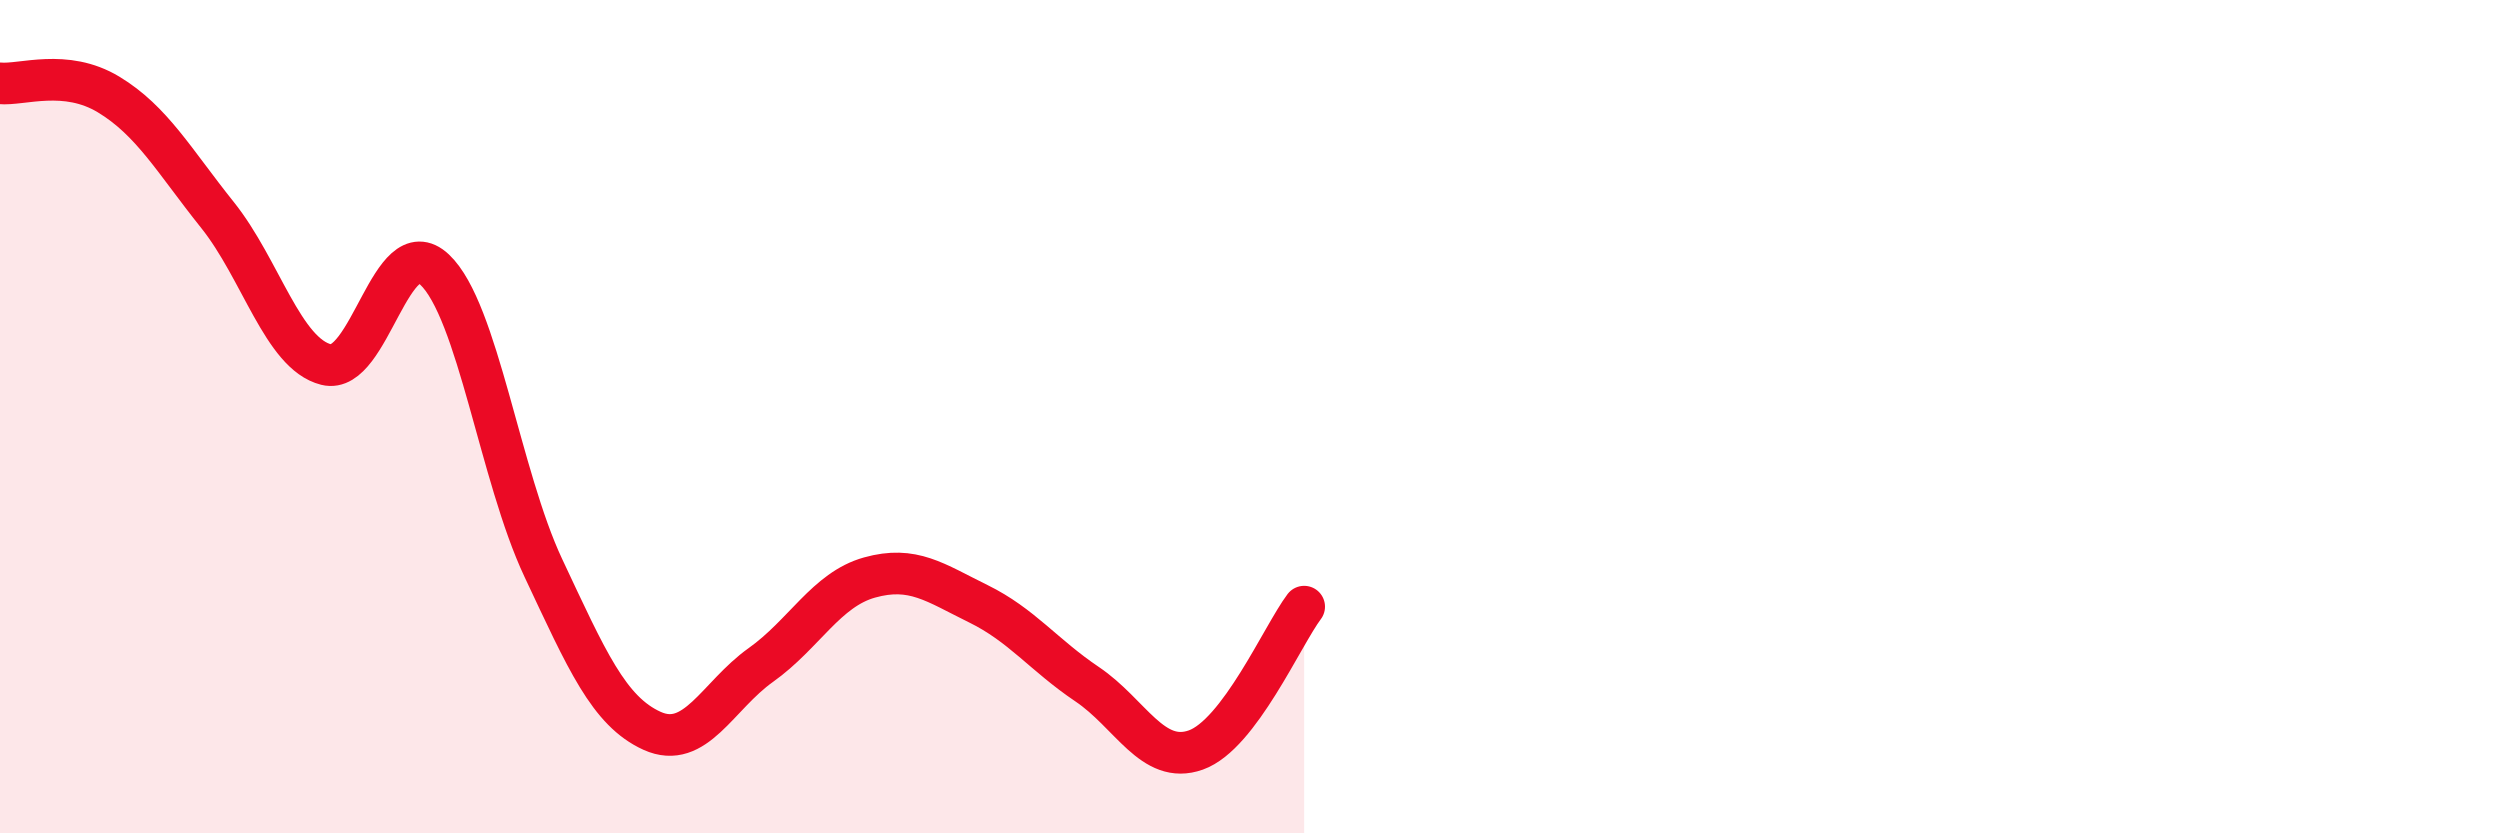
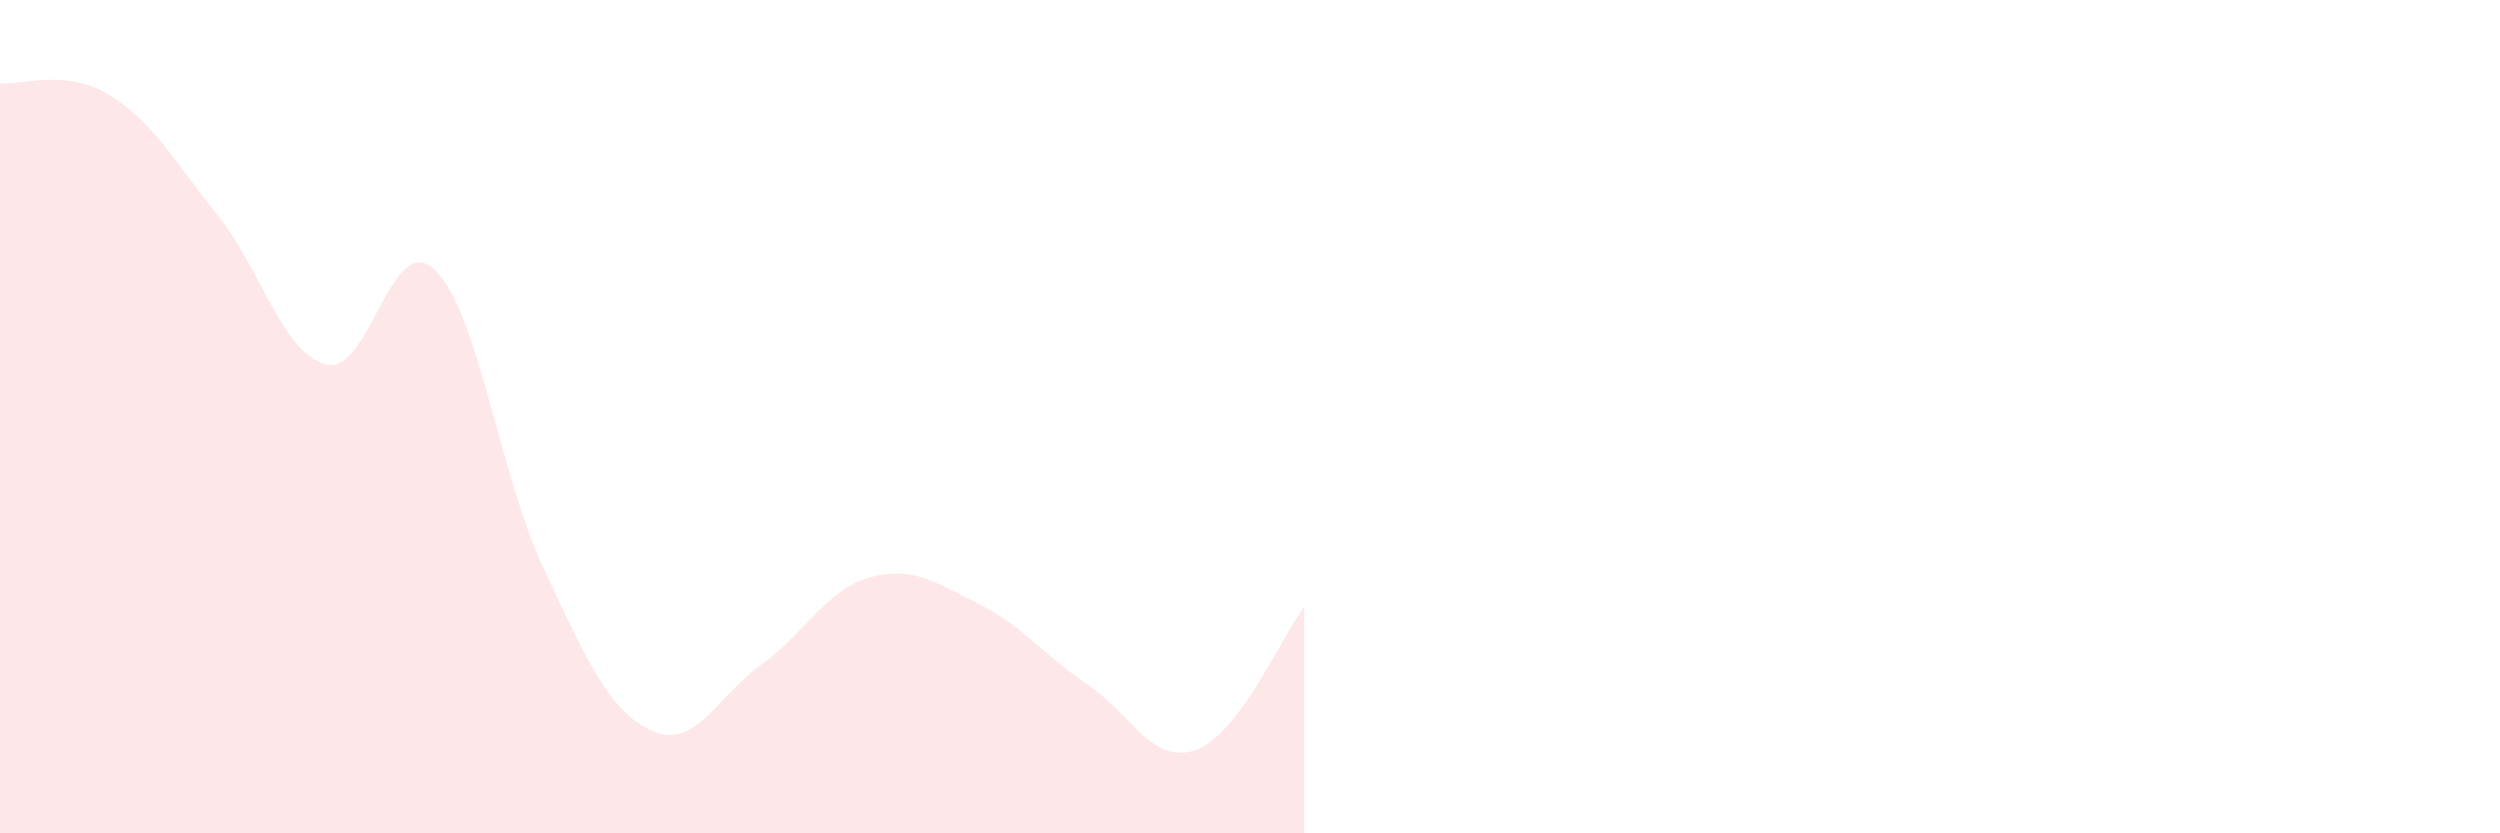
<svg xmlns="http://www.w3.org/2000/svg" width="60" height="20" viewBox="0 0 60 20">
  <path d="M 0,2 C 0.52,2.05 1.57,1.64 2.61,2.27 C 3.65,2.9 4.18,3.86 5.22,5.16 C 6.26,6.46 6.79,8.49 7.83,8.75 C 8.87,9.01 9.39,5.49 10.43,6.47 C 11.47,7.45 12,11.42 13.04,13.63 C 14.08,15.84 14.61,17.07 15.65,17.54 C 16.69,18.01 17.22,16.7 18.26,15.96 C 19.3,15.22 19.83,14.15 20.87,13.86 C 21.91,13.57 22.44,13.98 23.48,14.49 C 24.52,15 25.05,15.72 26.09,16.42 C 27.13,17.12 27.66,18.37 28.7,18 C 29.74,17.63 30.78,15.25 31.3,14.56L31.3 20L0 20Z" fill="#EB0A25" opacity="0.1" stroke-linecap="round" stroke-linejoin="round" />
-   <path d="M 0,2 C 0.52,2.05 1.57,1.64 2.61,2.27 C 3.65,2.9 4.18,3.86 5.22,5.16 C 6.26,6.46 6.79,8.49 7.83,8.75 C 8.87,9.01 9.39,5.49 10.43,6.47 C 11.47,7.45 12,11.42 13.04,13.63 C 14.08,15.84 14.61,17.07 15.65,17.54 C 16.69,18.01 17.22,16.7 18.26,15.96 C 19.3,15.22 19.83,14.15 20.87,13.86 C 21.91,13.57 22.44,13.98 23.48,14.49 C 24.52,15 25.05,15.72 26.09,16.42 C 27.13,17.12 27.66,18.37 28.7,18 C 29.74,17.63 30.78,15.25 31.3,14.56" stroke="#EB0A25" stroke-width="1" fill="none" stroke-linecap="round" stroke-linejoin="round" />
</svg>